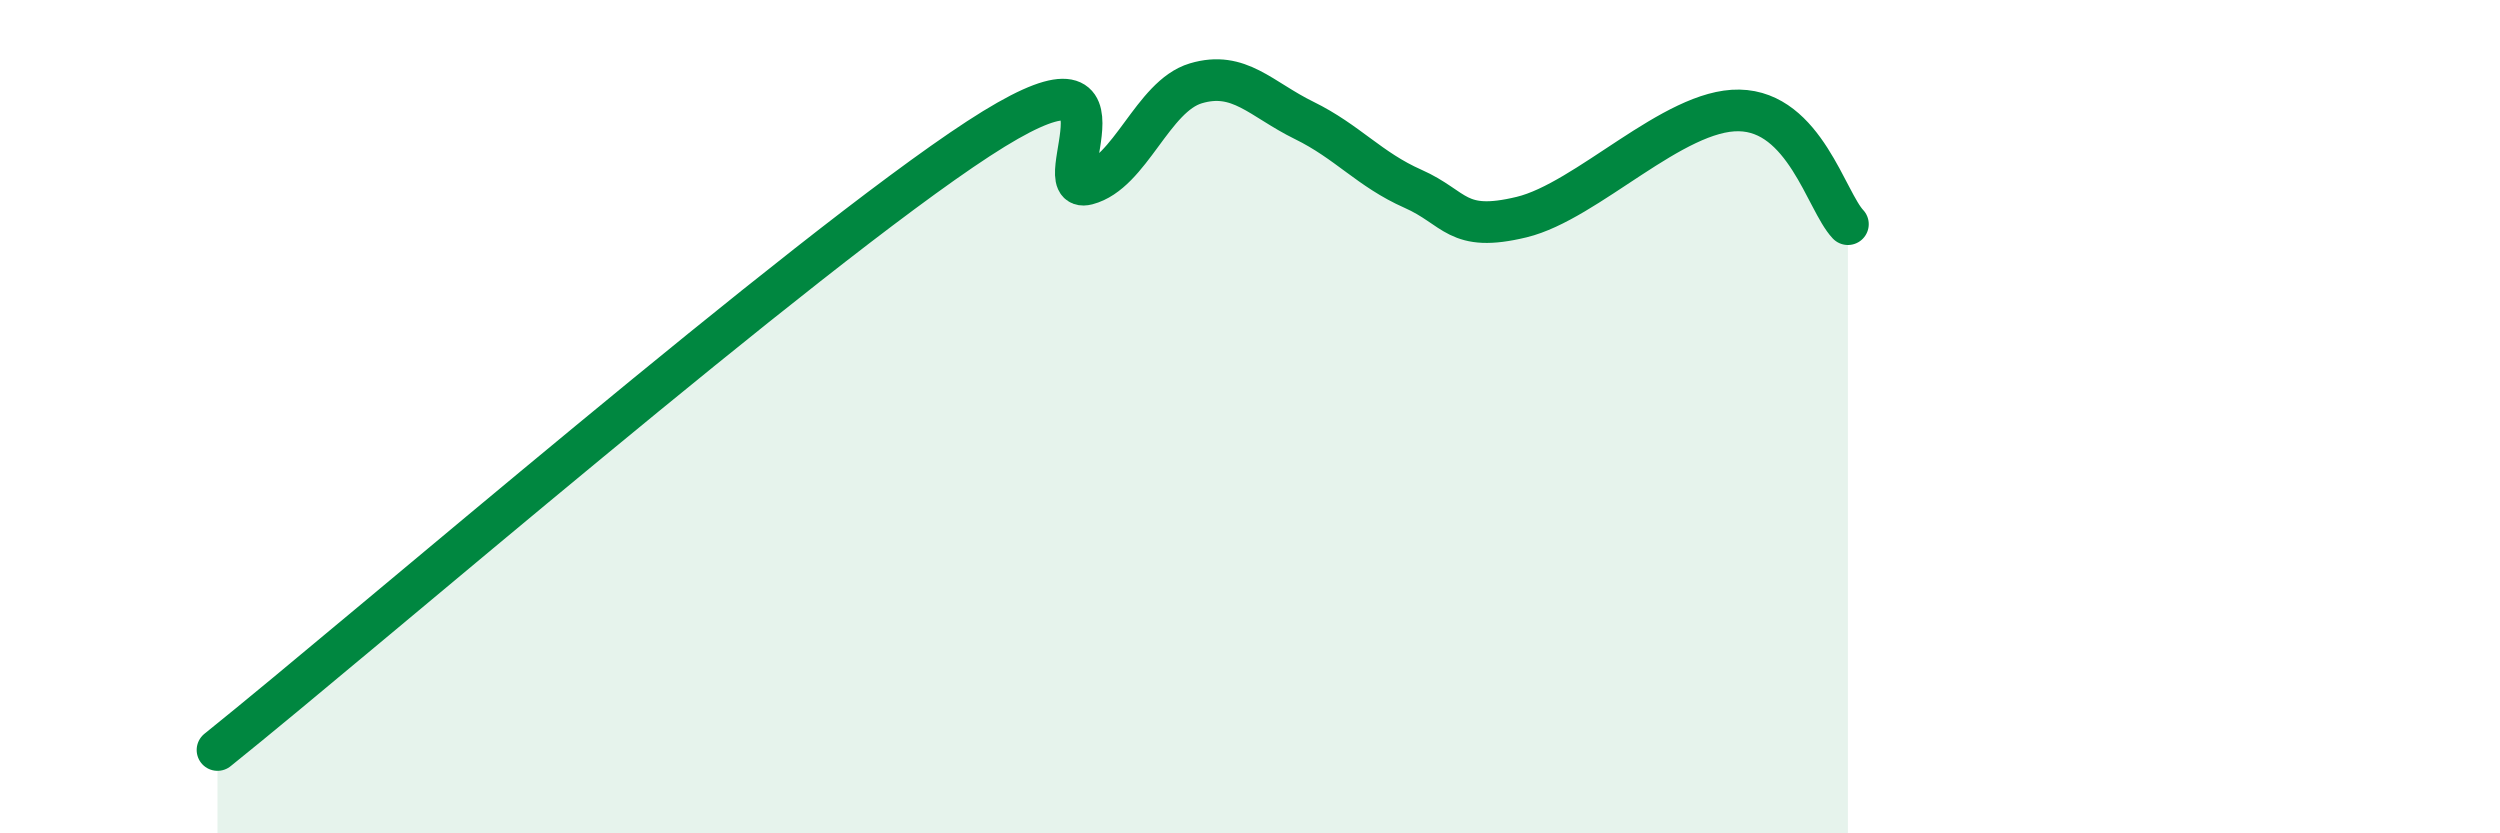
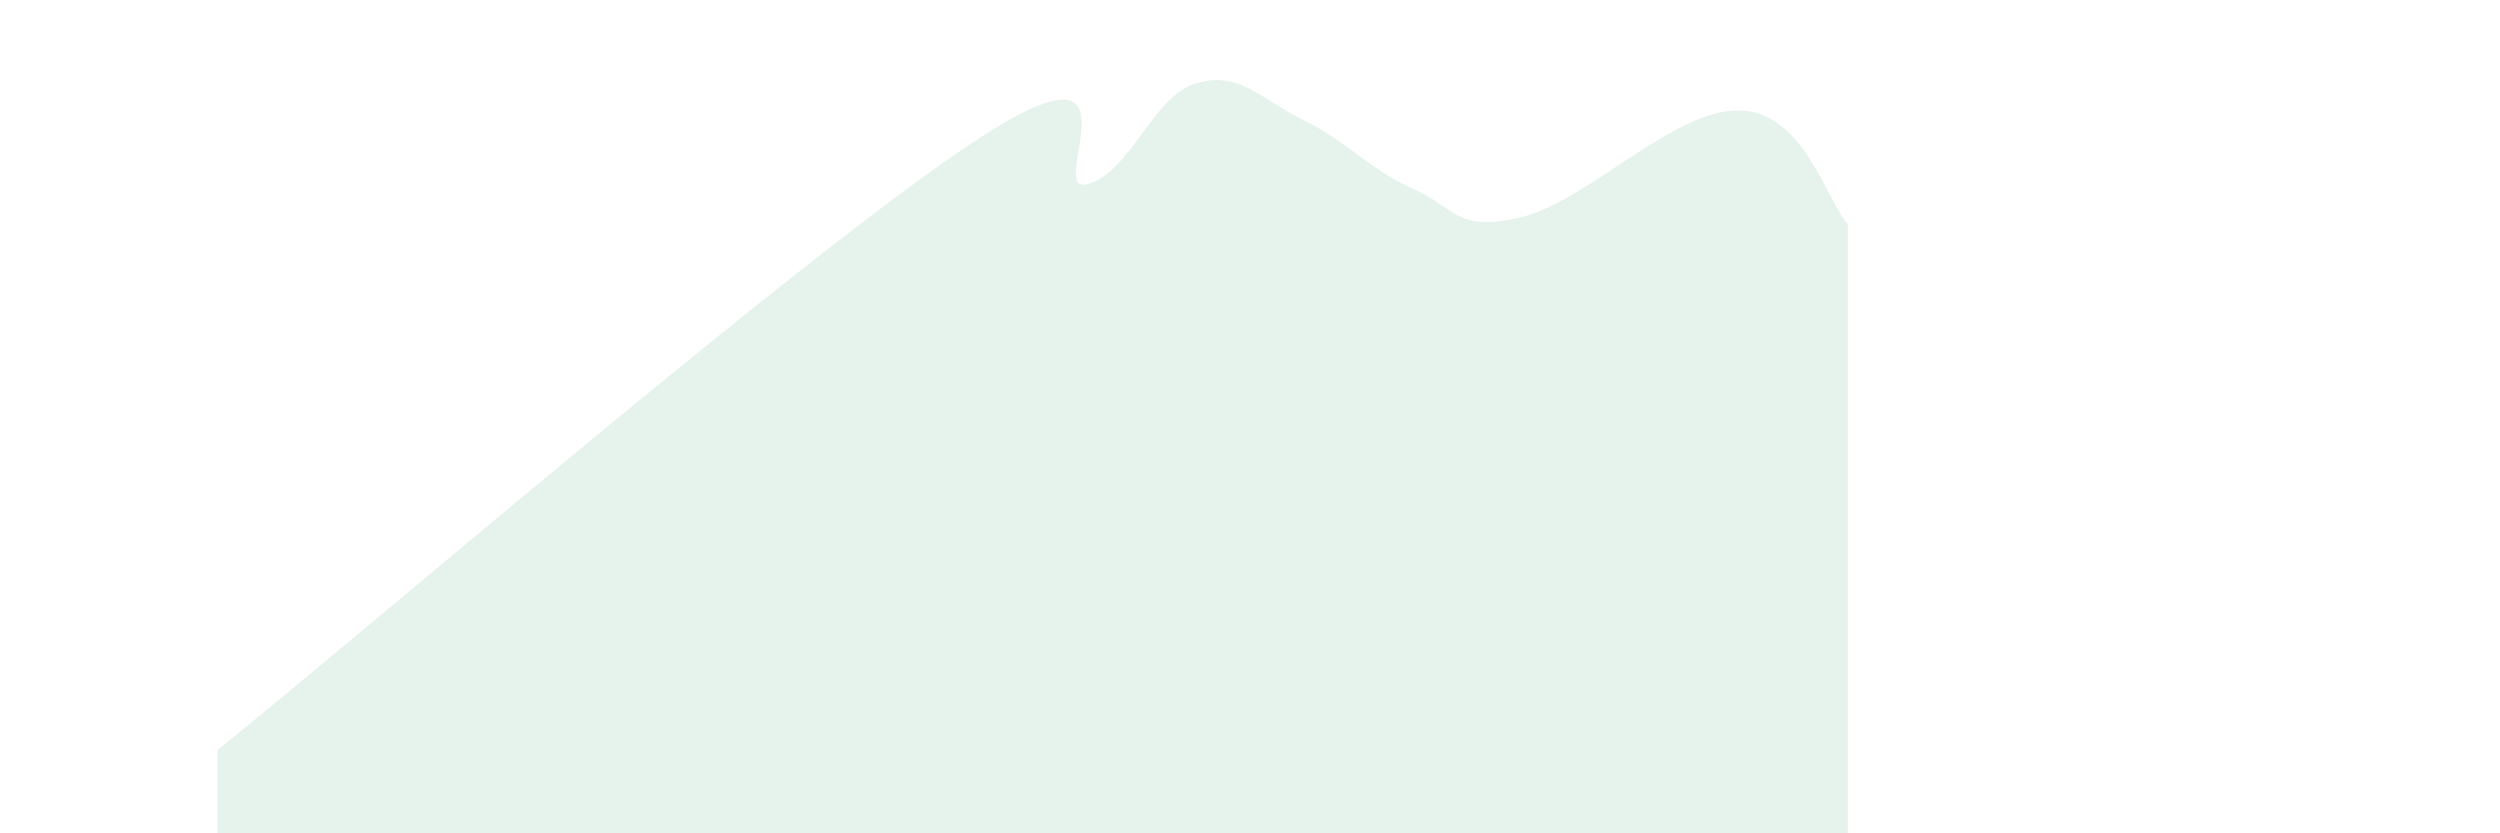
<svg xmlns="http://www.w3.org/2000/svg" width="60" height="20" viewBox="0 0 60 20">
  <path d="M 5.22,18 C 8.87,15.07 19.31,6.05 23.48,3.33 C 27.65,0.61 25.05,4.69 26.09,4.42 C 27.13,4.15 27.66,2.31 28.7,2 C 29.74,1.69 30.26,2.38 31.3,2.89 C 32.34,3.4 32.87,4.07 33.91,4.53 C 34.95,4.99 34.95,5.59 36.52,5.21 C 38.09,4.83 40.17,2.62 41.74,2.65 C 43.31,2.68 43.83,4.83 44.35,5.38L44.35 20L5.22 20Z" fill="#008740" opacity="0.1" stroke-linecap="round" stroke-linejoin="round" />
-   <path d="M 5.22,18 C 8.87,15.07 19.31,6.05 23.48,3.33 C 27.65,0.61 25.05,4.69 26.09,4.42 C 27.13,4.15 27.66,2.31 28.7,2 C 29.74,1.69 30.26,2.38 31.3,2.89 C 32.34,3.4 32.87,4.07 33.91,4.53 C 34.95,4.99 34.95,5.59 36.52,5.21 C 38.09,4.83 40.17,2.62 41.74,2.65 C 43.31,2.68 43.83,4.83 44.35,5.38" stroke="#008740" stroke-width="1" fill="none" stroke-linecap="round" stroke-linejoin="round" />
</svg>